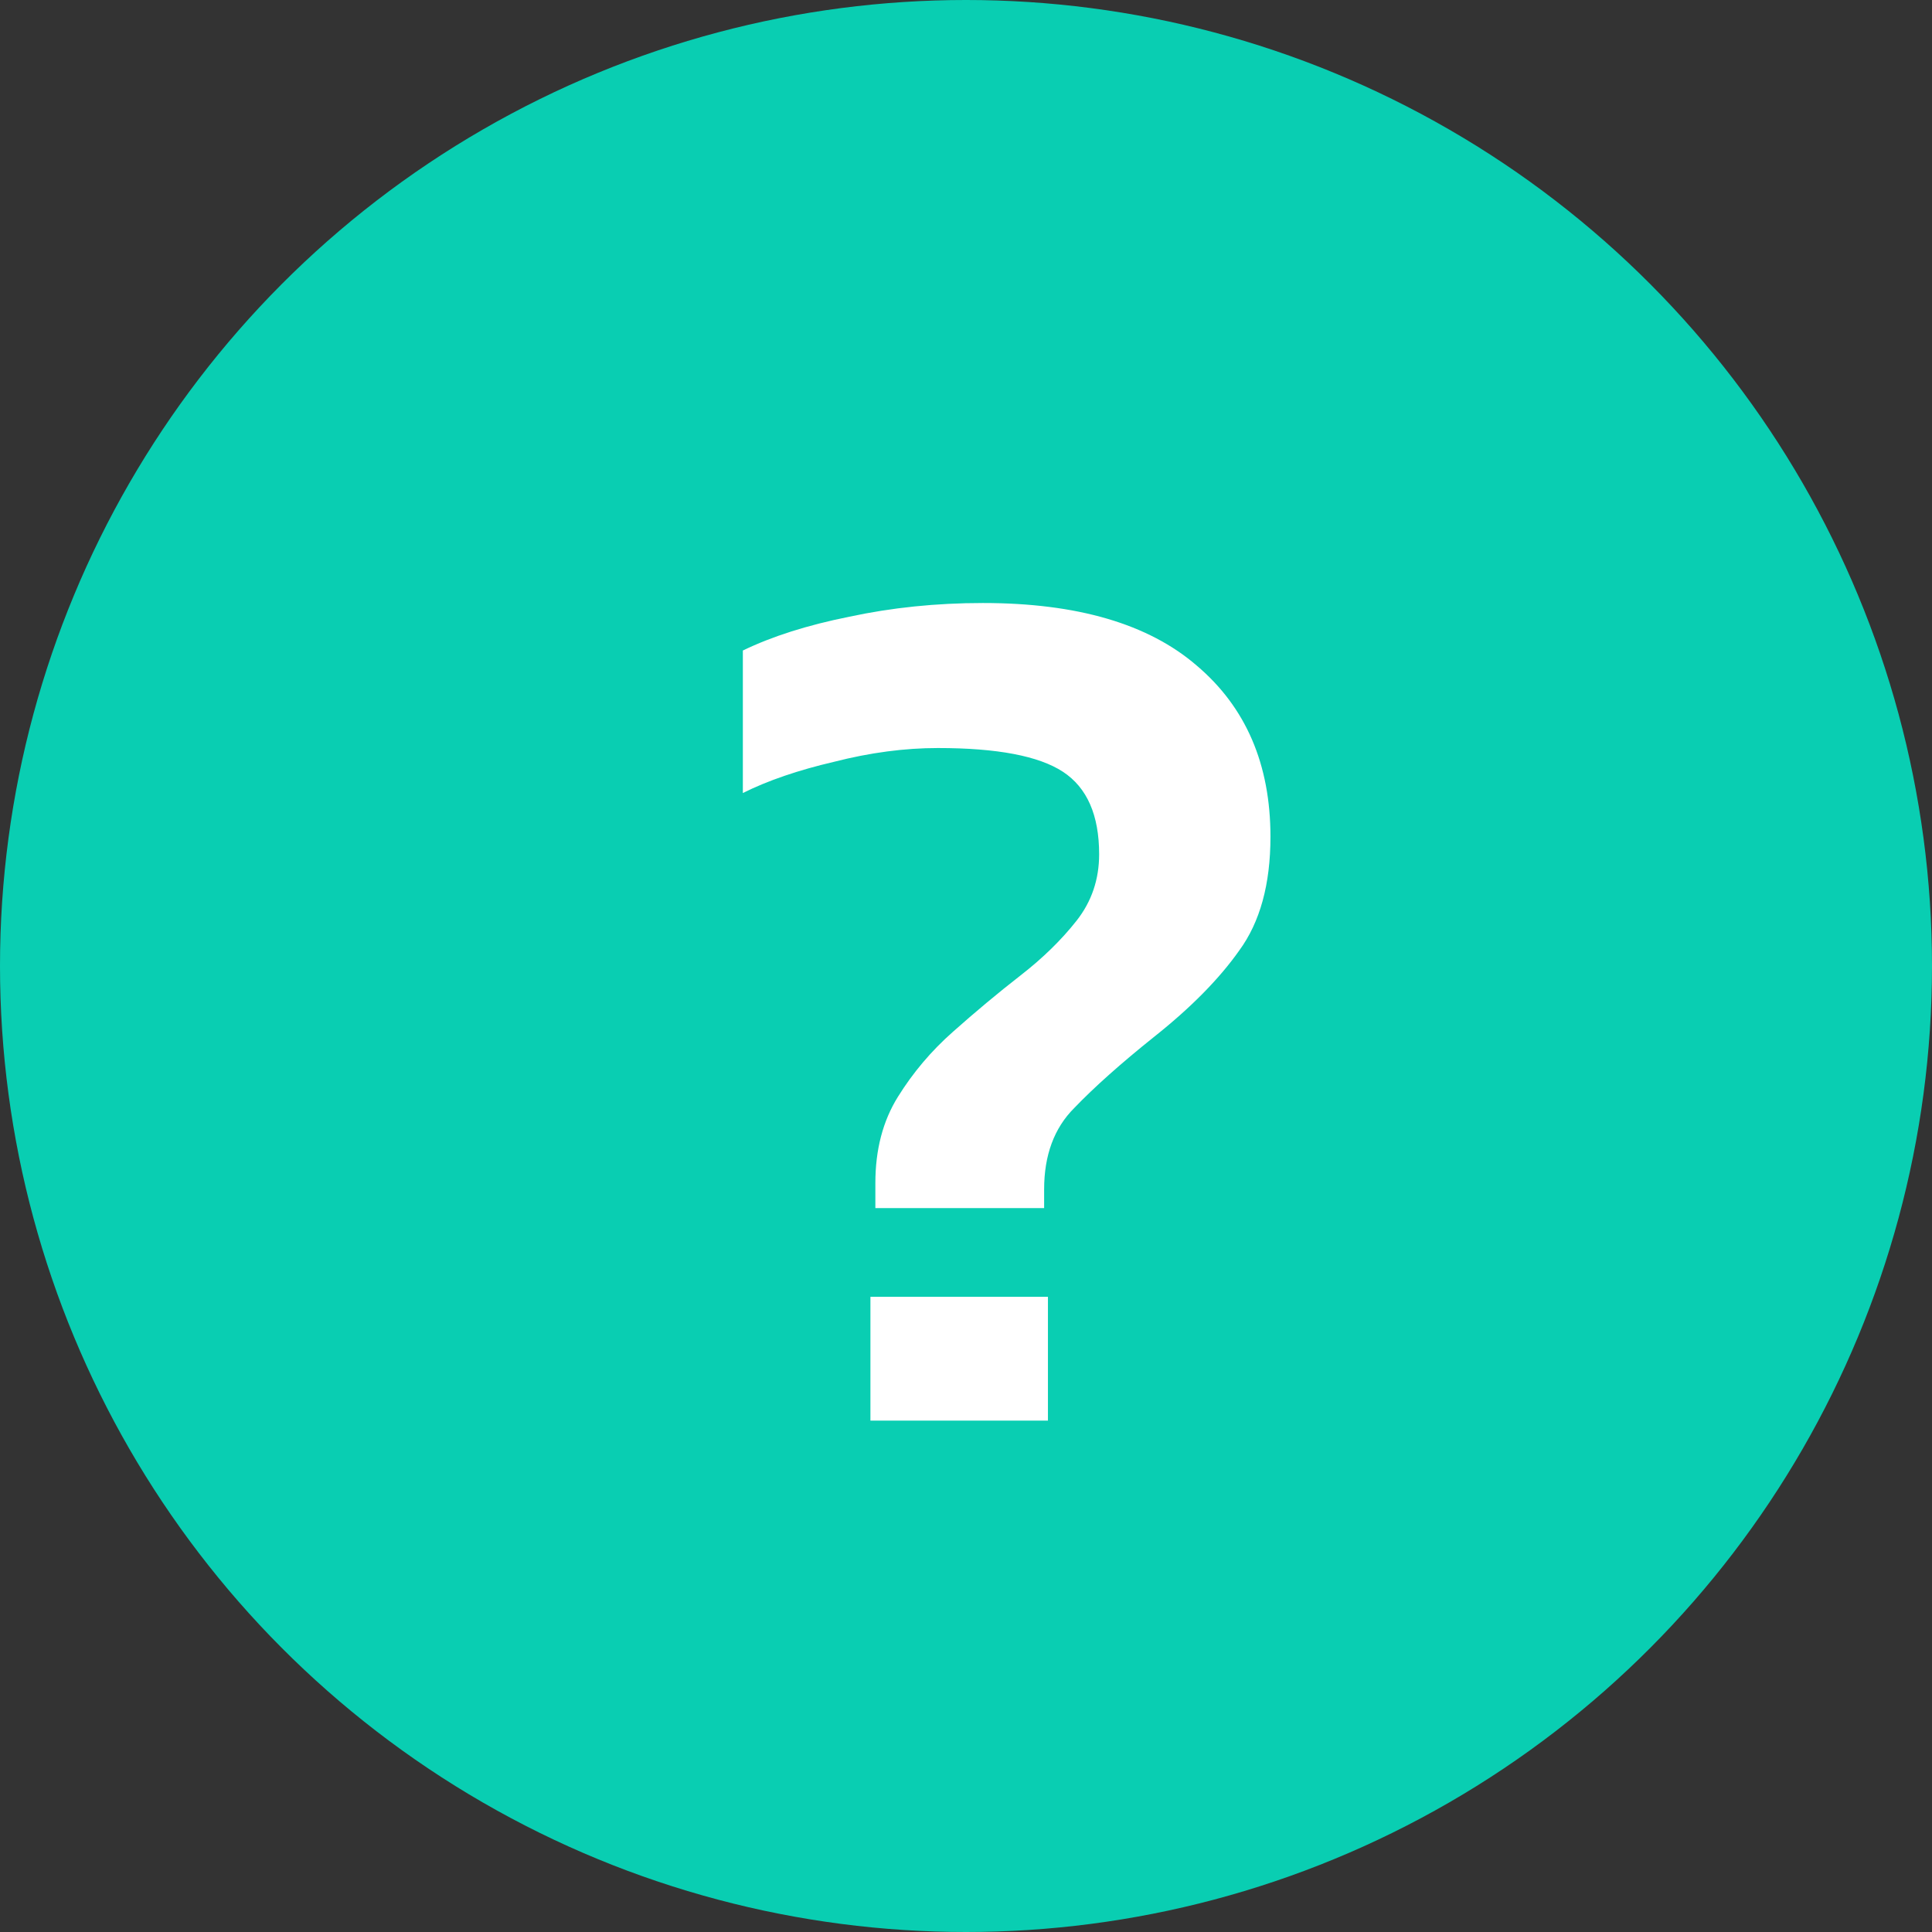
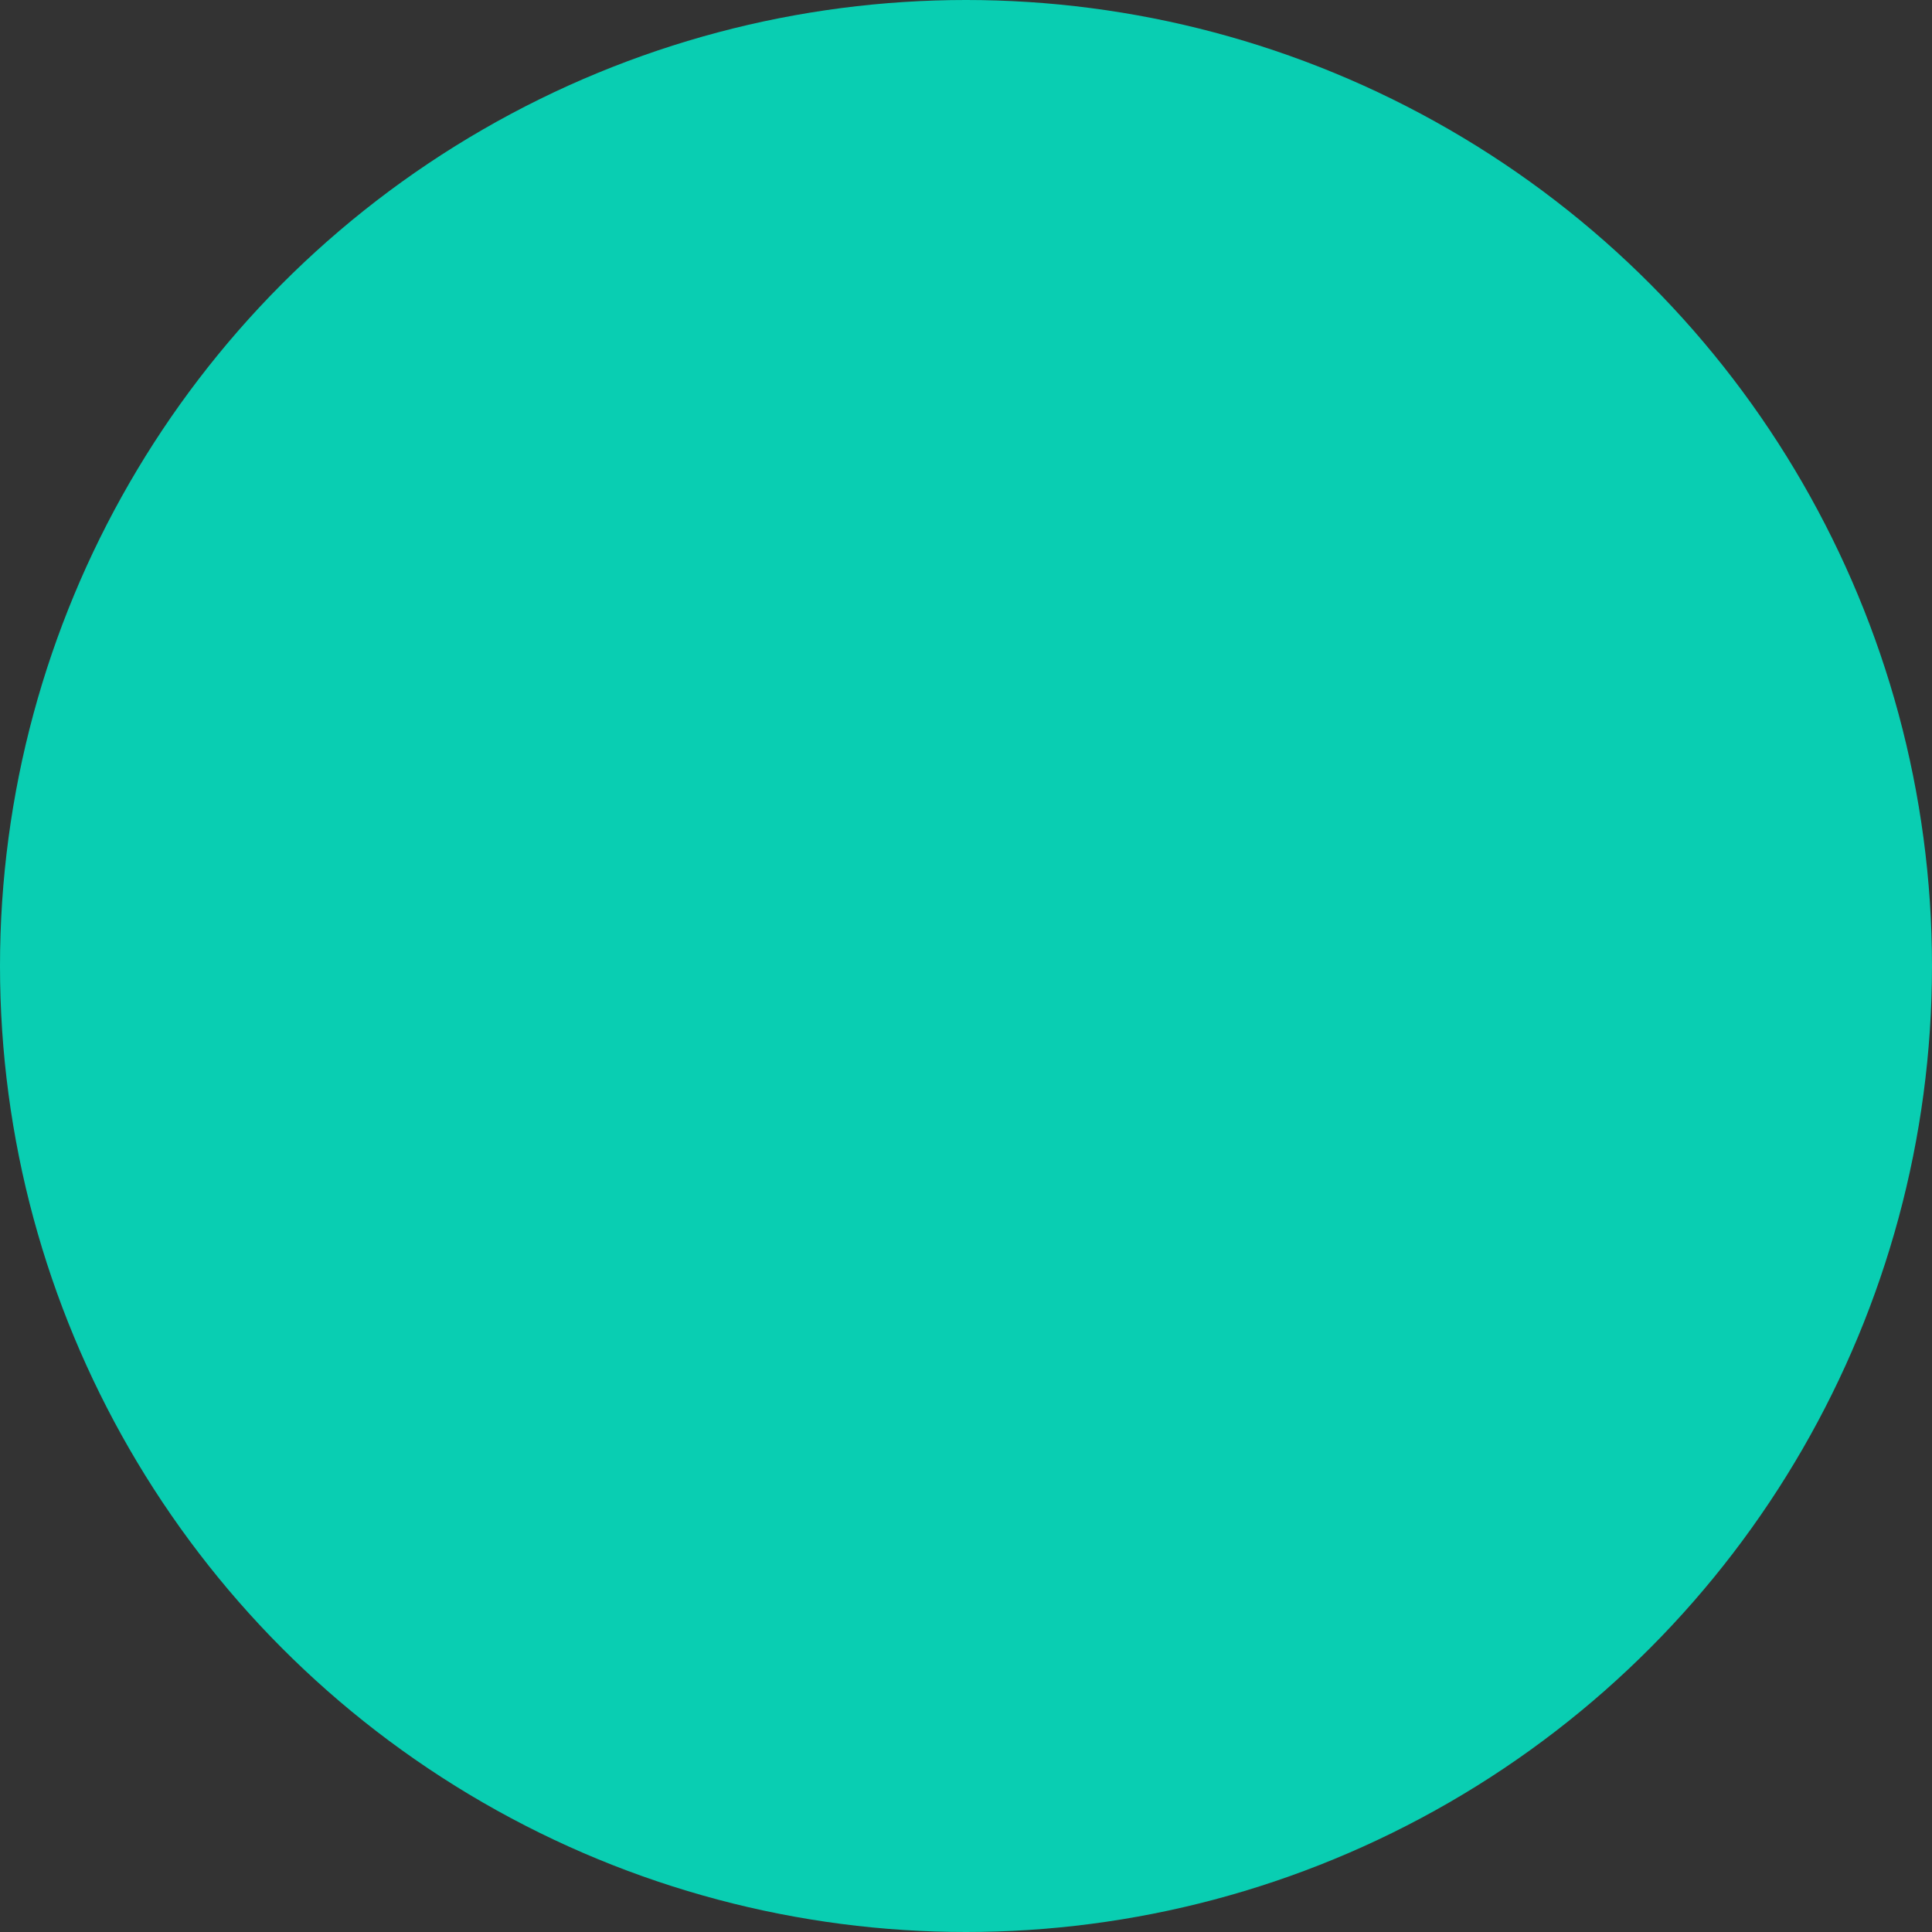
<svg xmlns="http://www.w3.org/2000/svg" width="34" height="34" viewBox="0 0 34 34" fill="none">
  <rect x="0" y="0" width="34" height="34" fill="#333333" stroke="none" />
  <circle cx="17" cy="17" r="17" fill="#09CEB2" />
-   <path d="M15.405 21.26V20.82C15.405 20.233 15.537 19.727 15.802 19.302C16.066 18.877 16.388 18.495 16.77 18.158C17.166 17.806 17.561 17.476 17.957 17.168C18.354 16.86 18.683 16.537 18.948 16.2C19.212 15.863 19.343 15.474 19.343 15.034C19.343 14.345 19.131 13.861 18.706 13.582C18.28 13.303 17.547 13.164 16.506 13.164C15.919 13.164 15.31 13.245 14.68 13.406C14.049 13.553 13.514 13.736 13.073 13.956V11.448C13.587 11.199 14.21 11.001 14.944 10.854C15.691 10.693 16.476 10.612 17.297 10.612C18.955 10.612 20.209 10.979 21.059 11.712C21.925 12.445 22.358 13.45 22.358 14.726C22.358 15.562 22.174 16.229 21.808 16.728C21.456 17.227 20.957 17.733 20.311 18.246C19.725 18.715 19.256 19.133 18.904 19.5C18.552 19.852 18.375 20.329 18.375 20.93V21.26H15.405ZM15.318 25V22.822H18.442V25H15.318Z" fill="white" />
</svg>